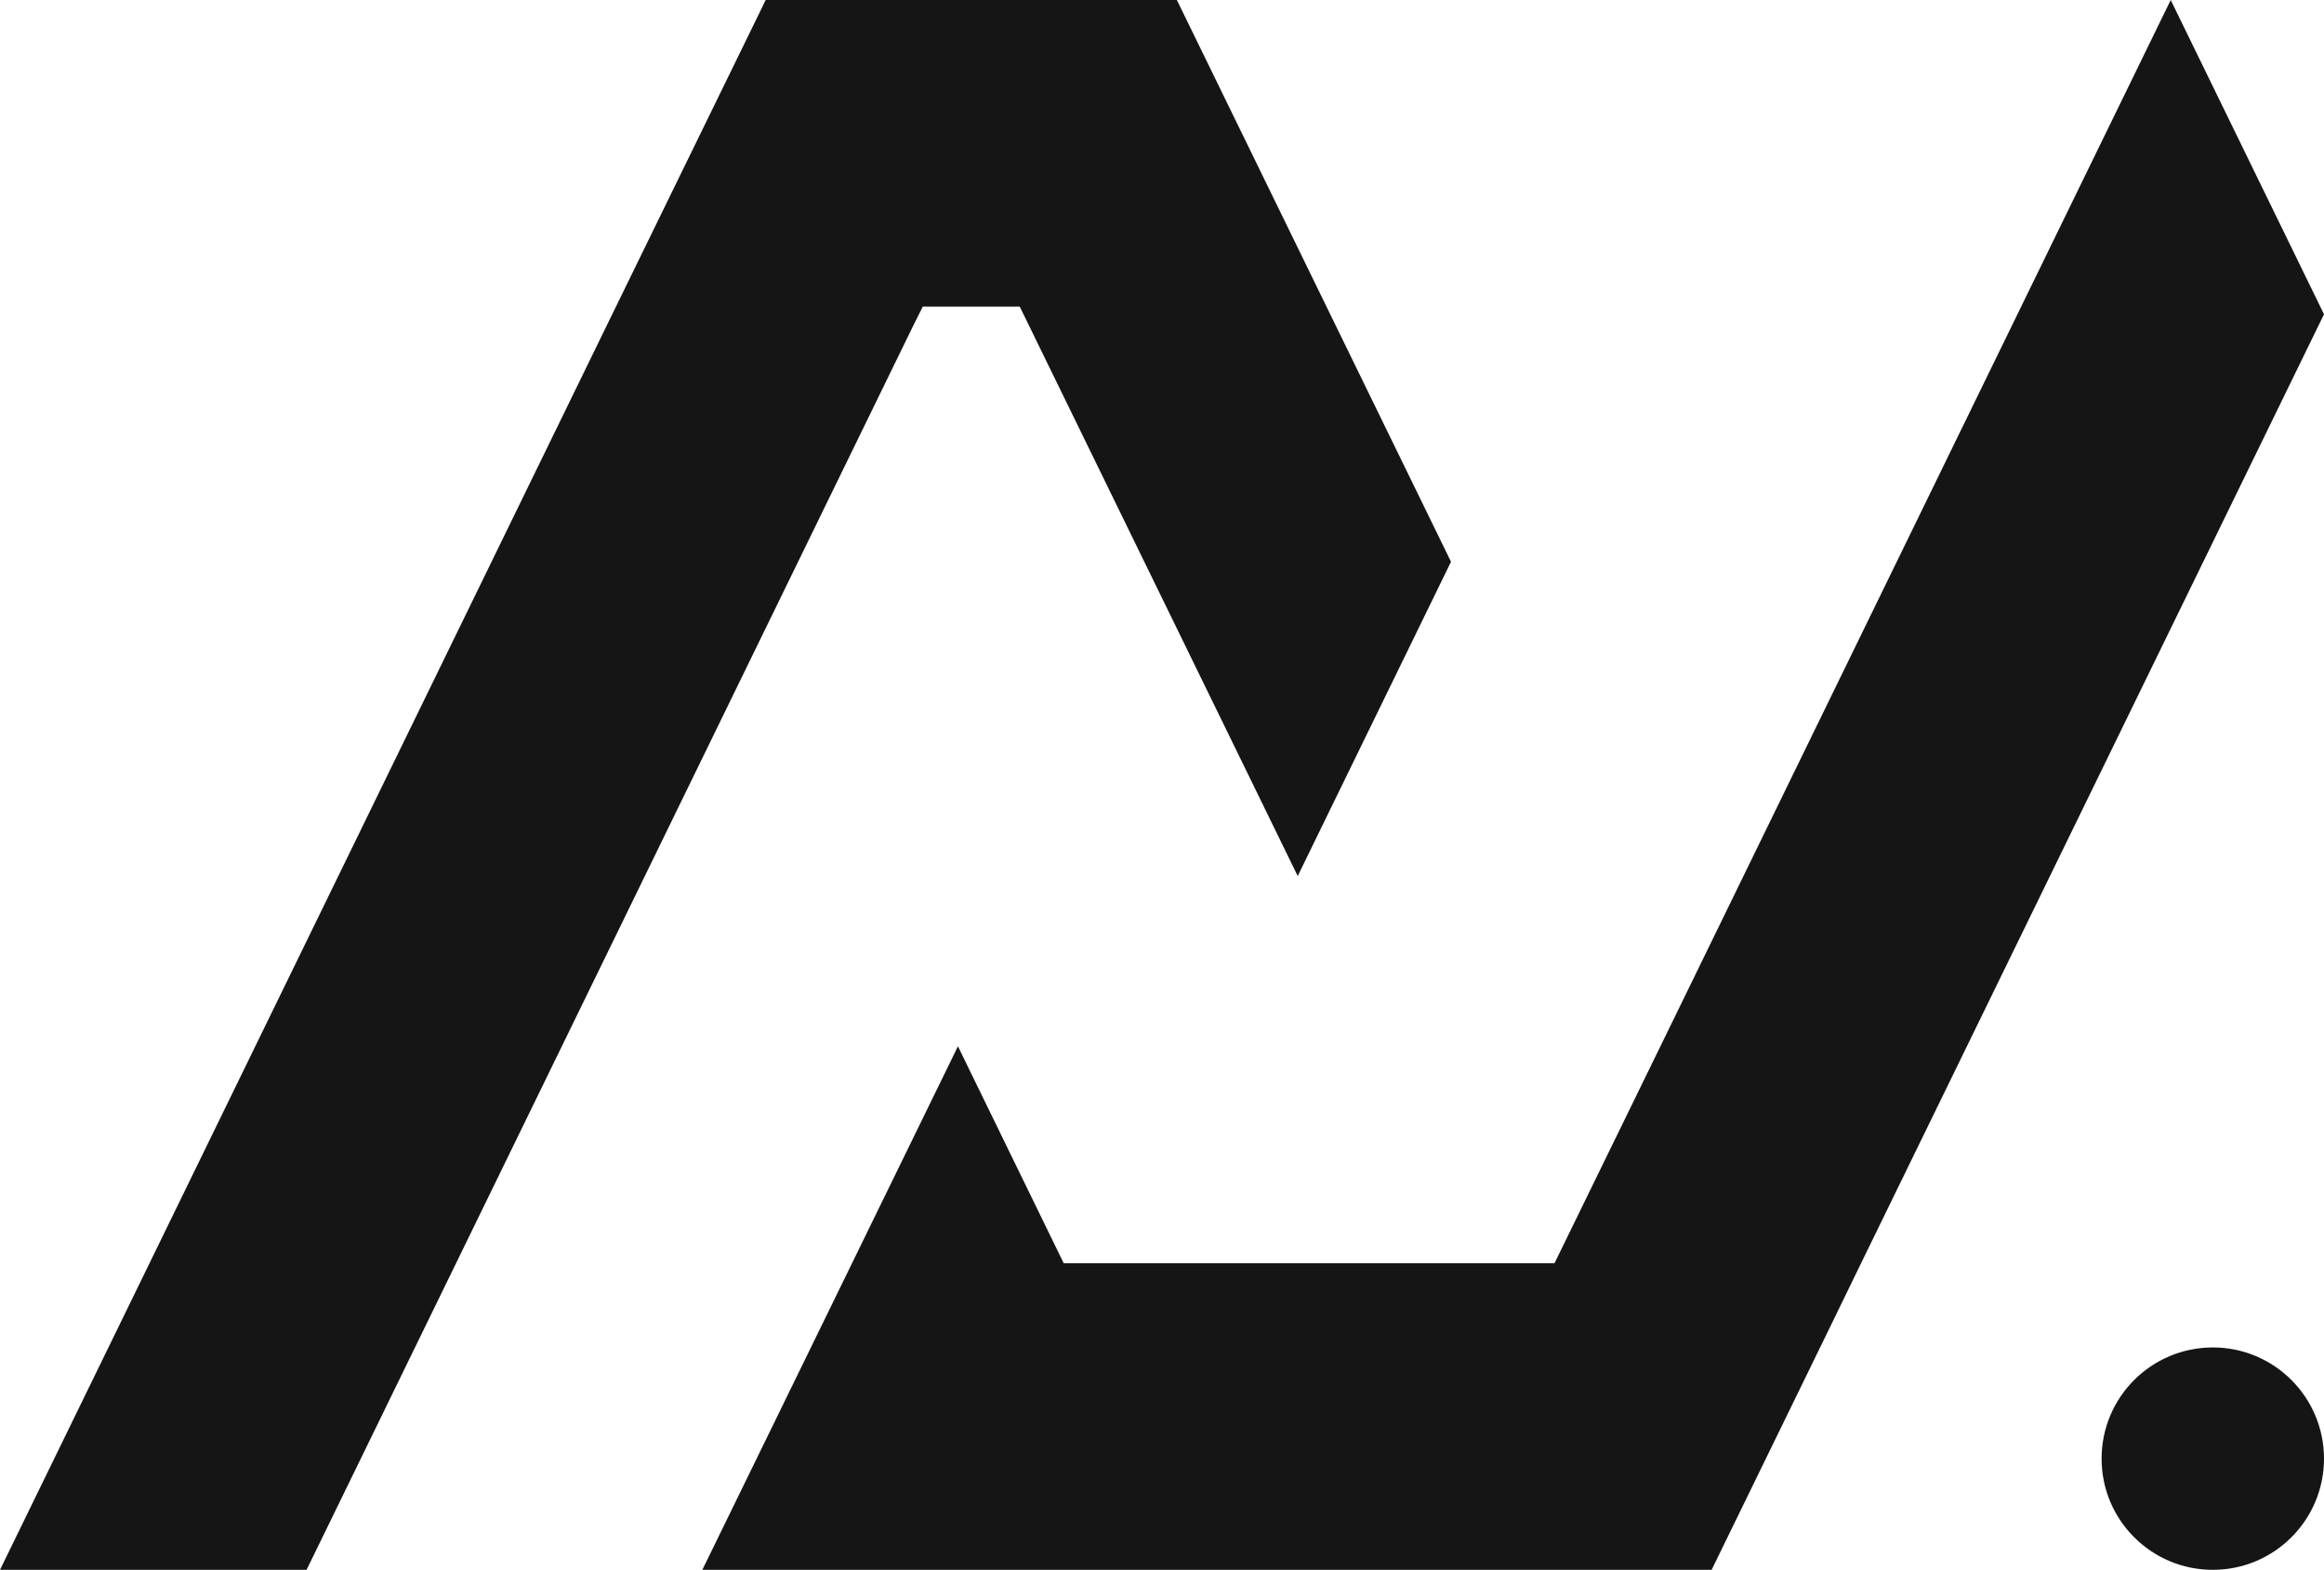
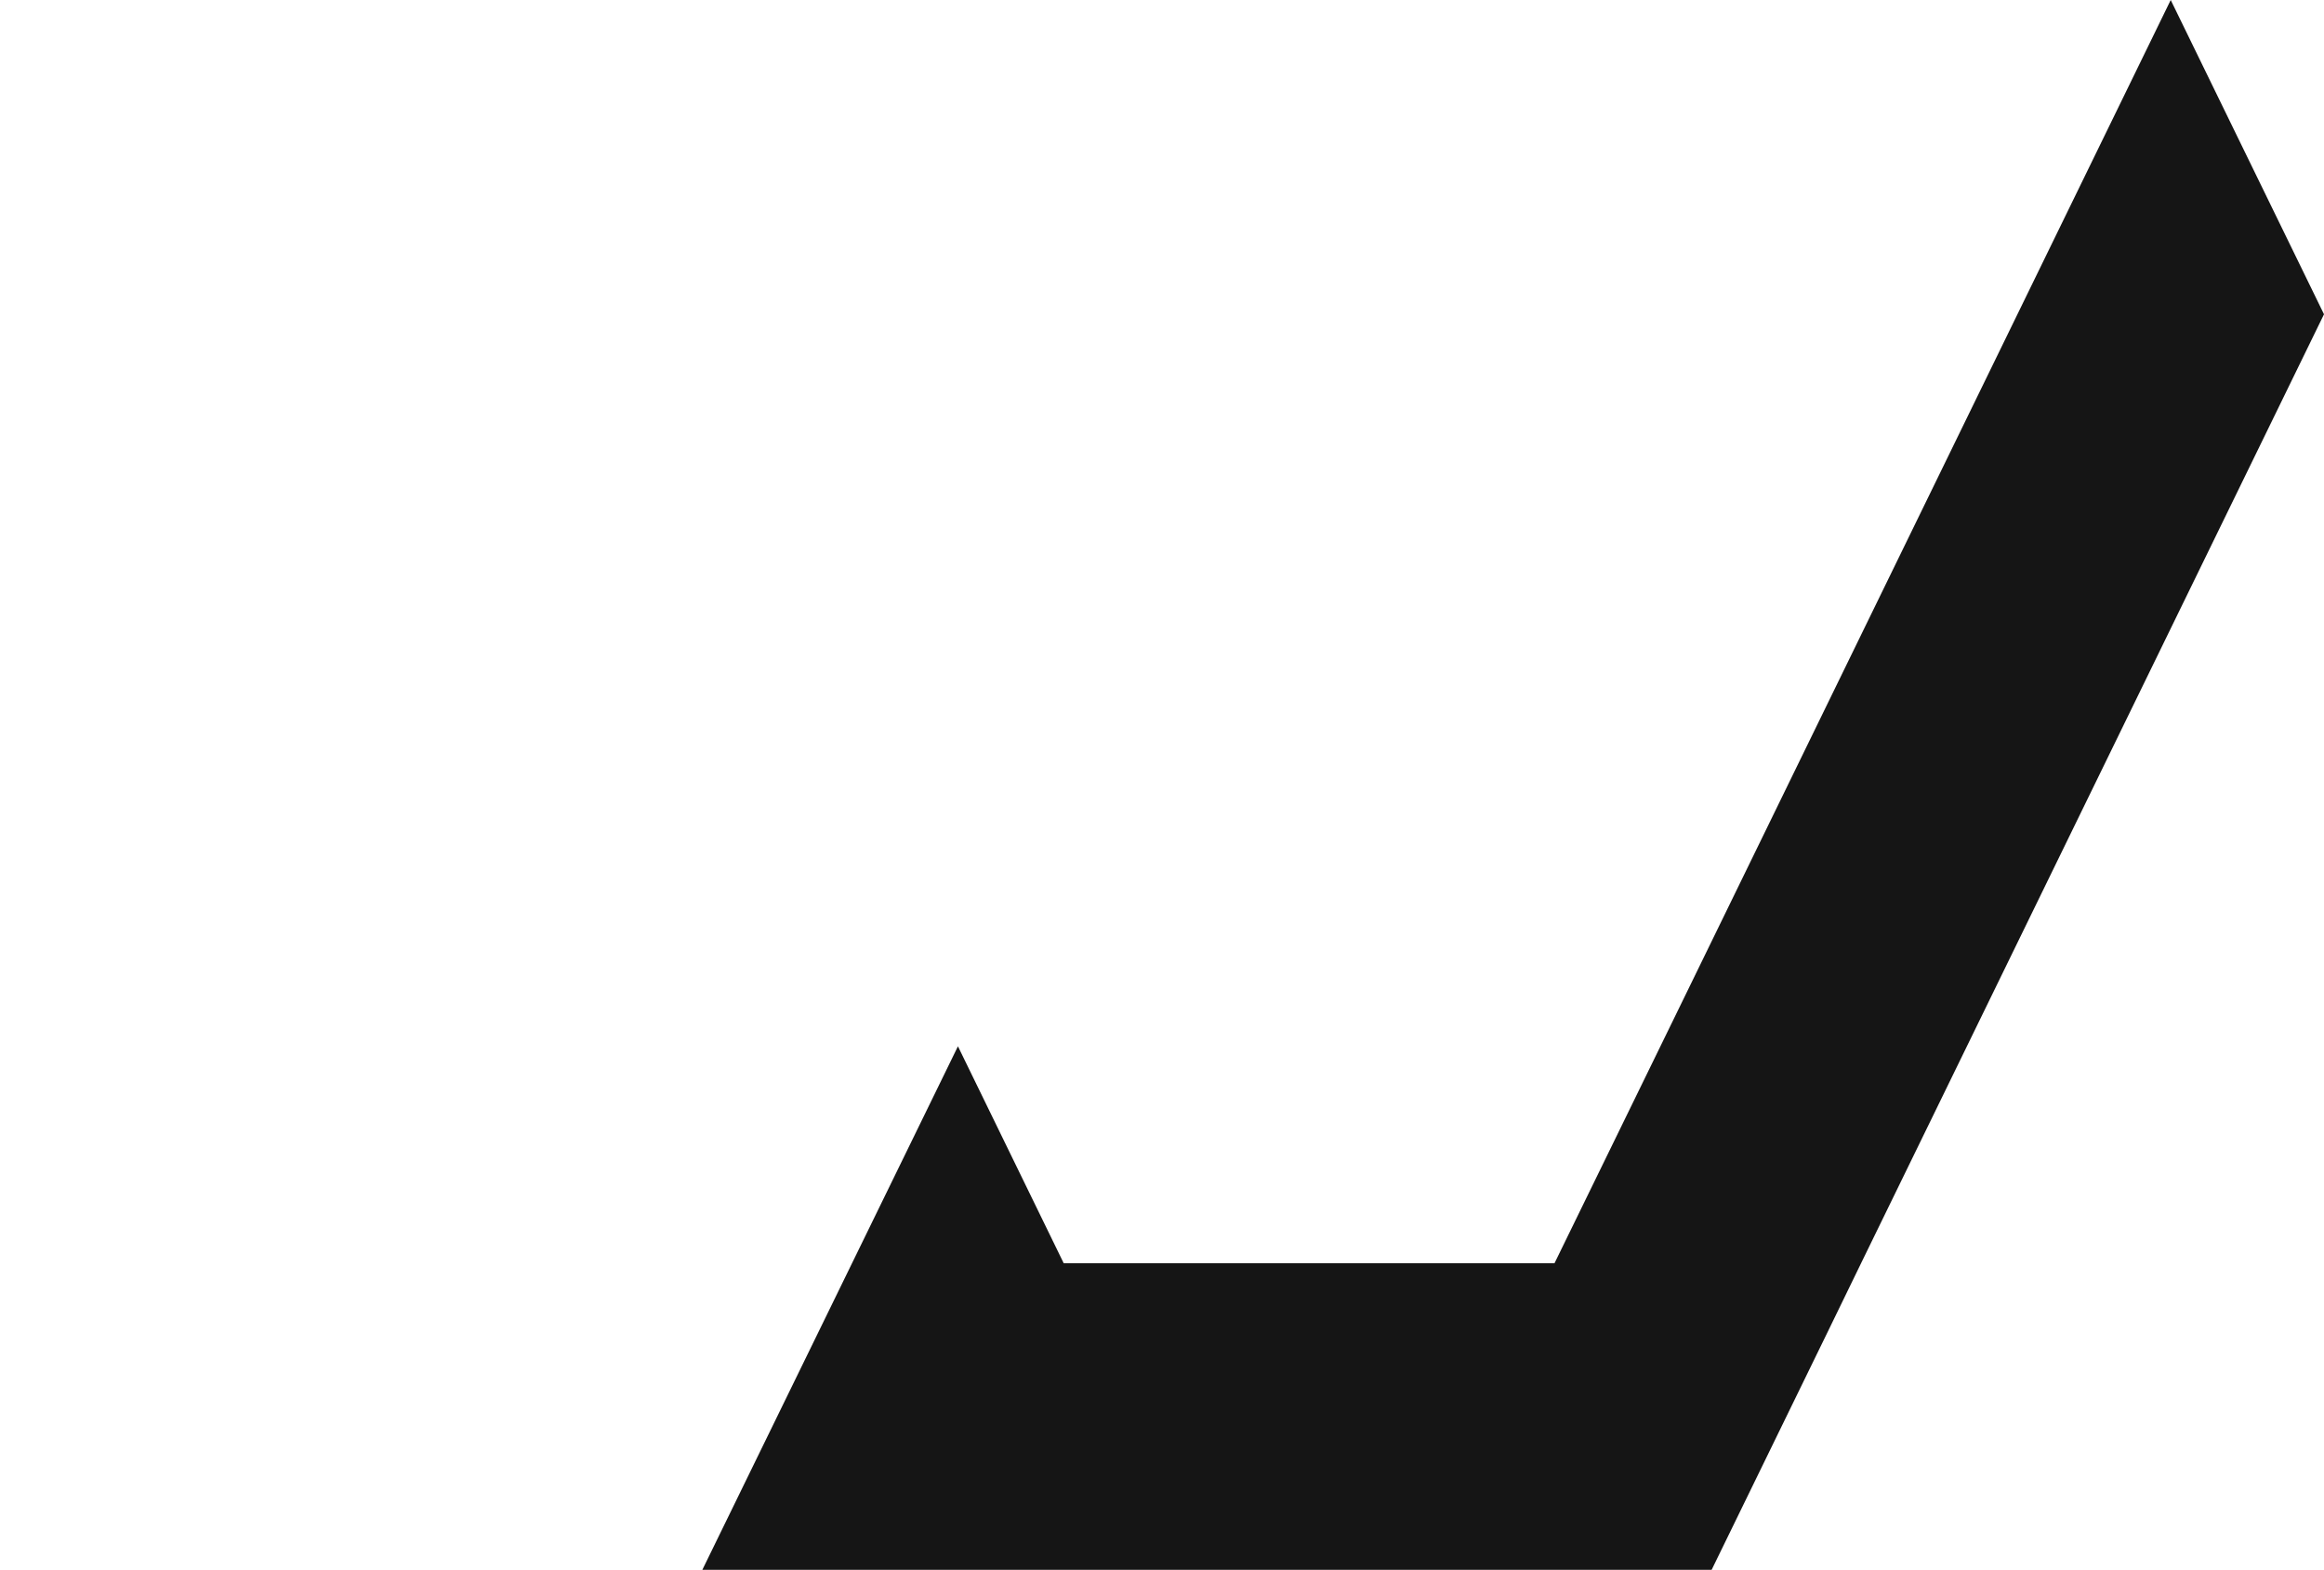
<svg xmlns="http://www.w3.org/2000/svg" viewBox="0 0 601.9 406.6">
  <defs>
    <style>.a{fill:#151515;}</style>
  </defs>
  <title>logo2</title>
-   <circle class="a" cx="573.1" cy="377.8" r="28.8" />
  <polygon class="a" points="601.9 81.4 482 327.2 473.2 345.3 443.3 406.6 181.9 406.6 248.1 271 275.5 327.2 402.6 327.2 433.5 263.9 562.2 0 601.9 81.4" />
-   <polygon class="a" points="375.8 145.5 336.1 226.9 264.1 79.4 239 79.4 236.5 84.4 196.8 165.8 79.4 406.6 0 406.6 157.1 84.4 196.8 3.1 198.3 0 304.8 0 375.8 145.5" />
</svg>